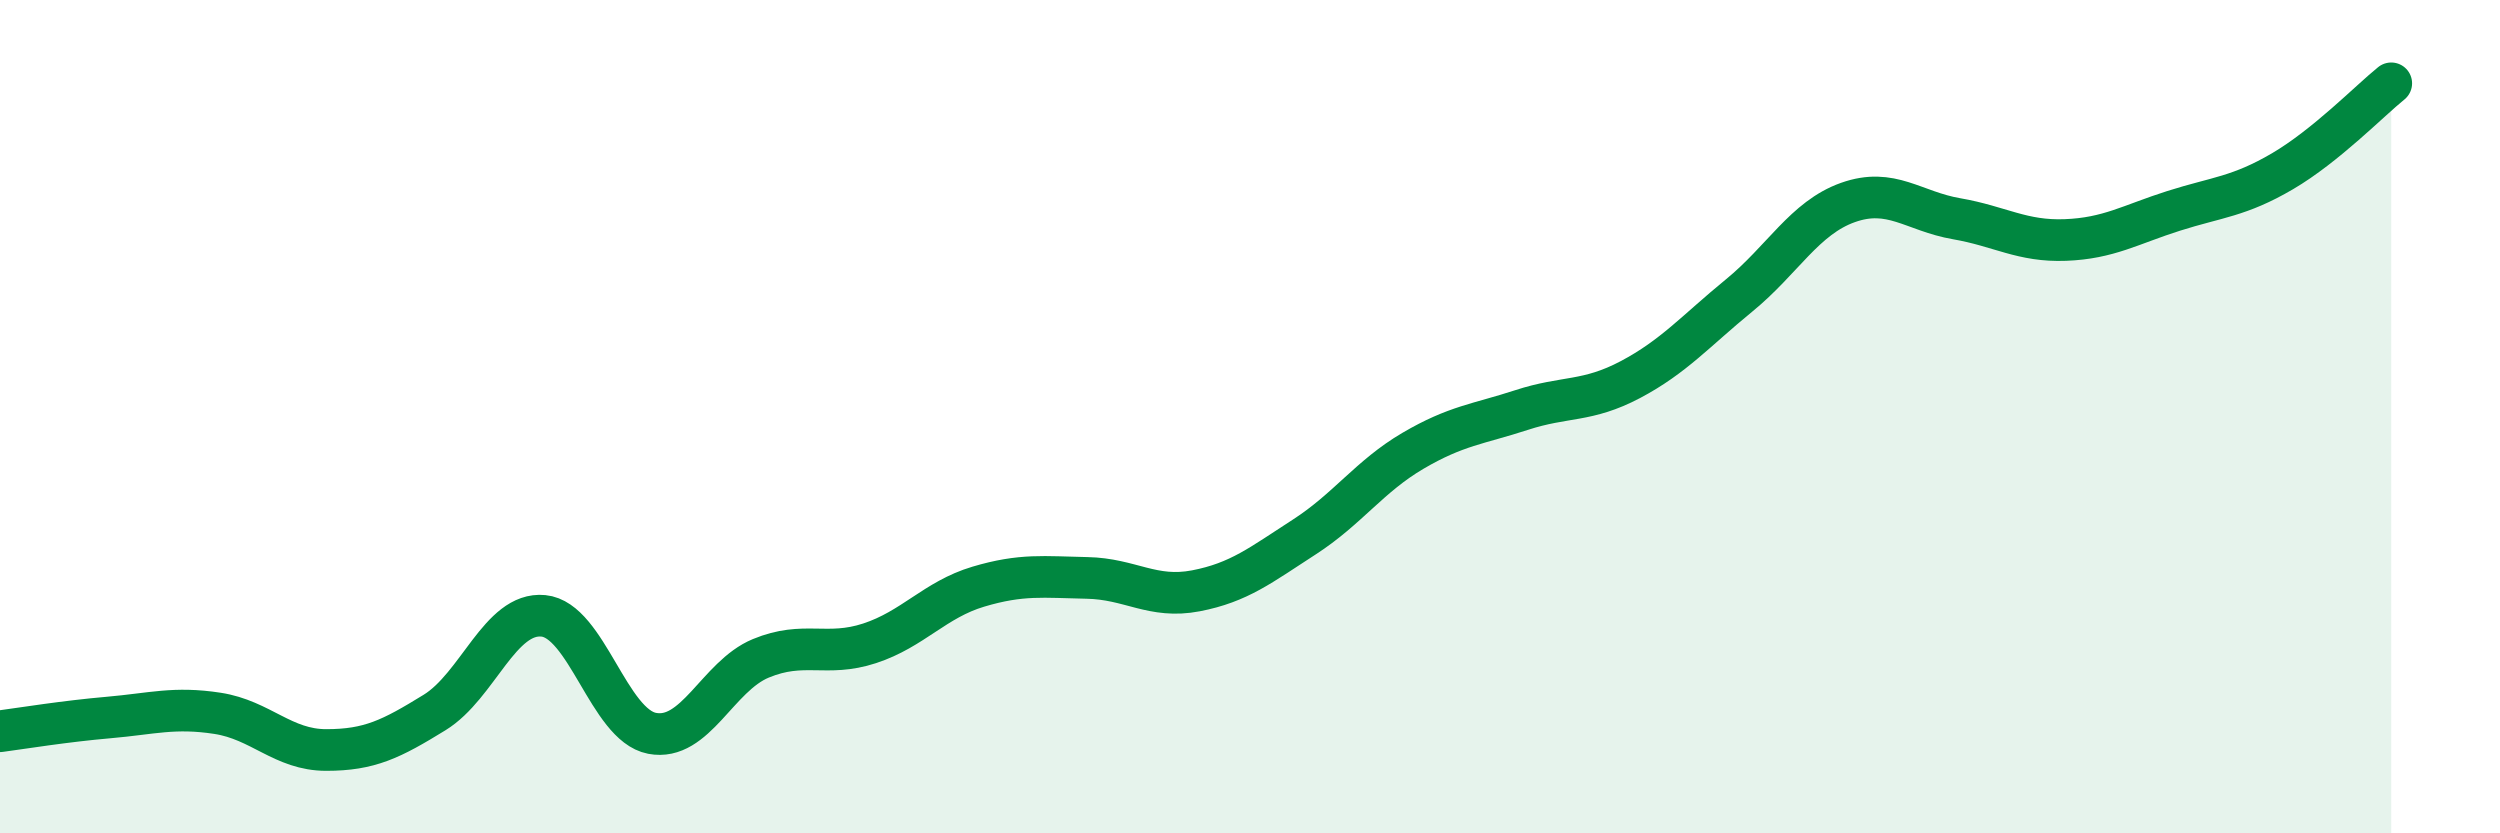
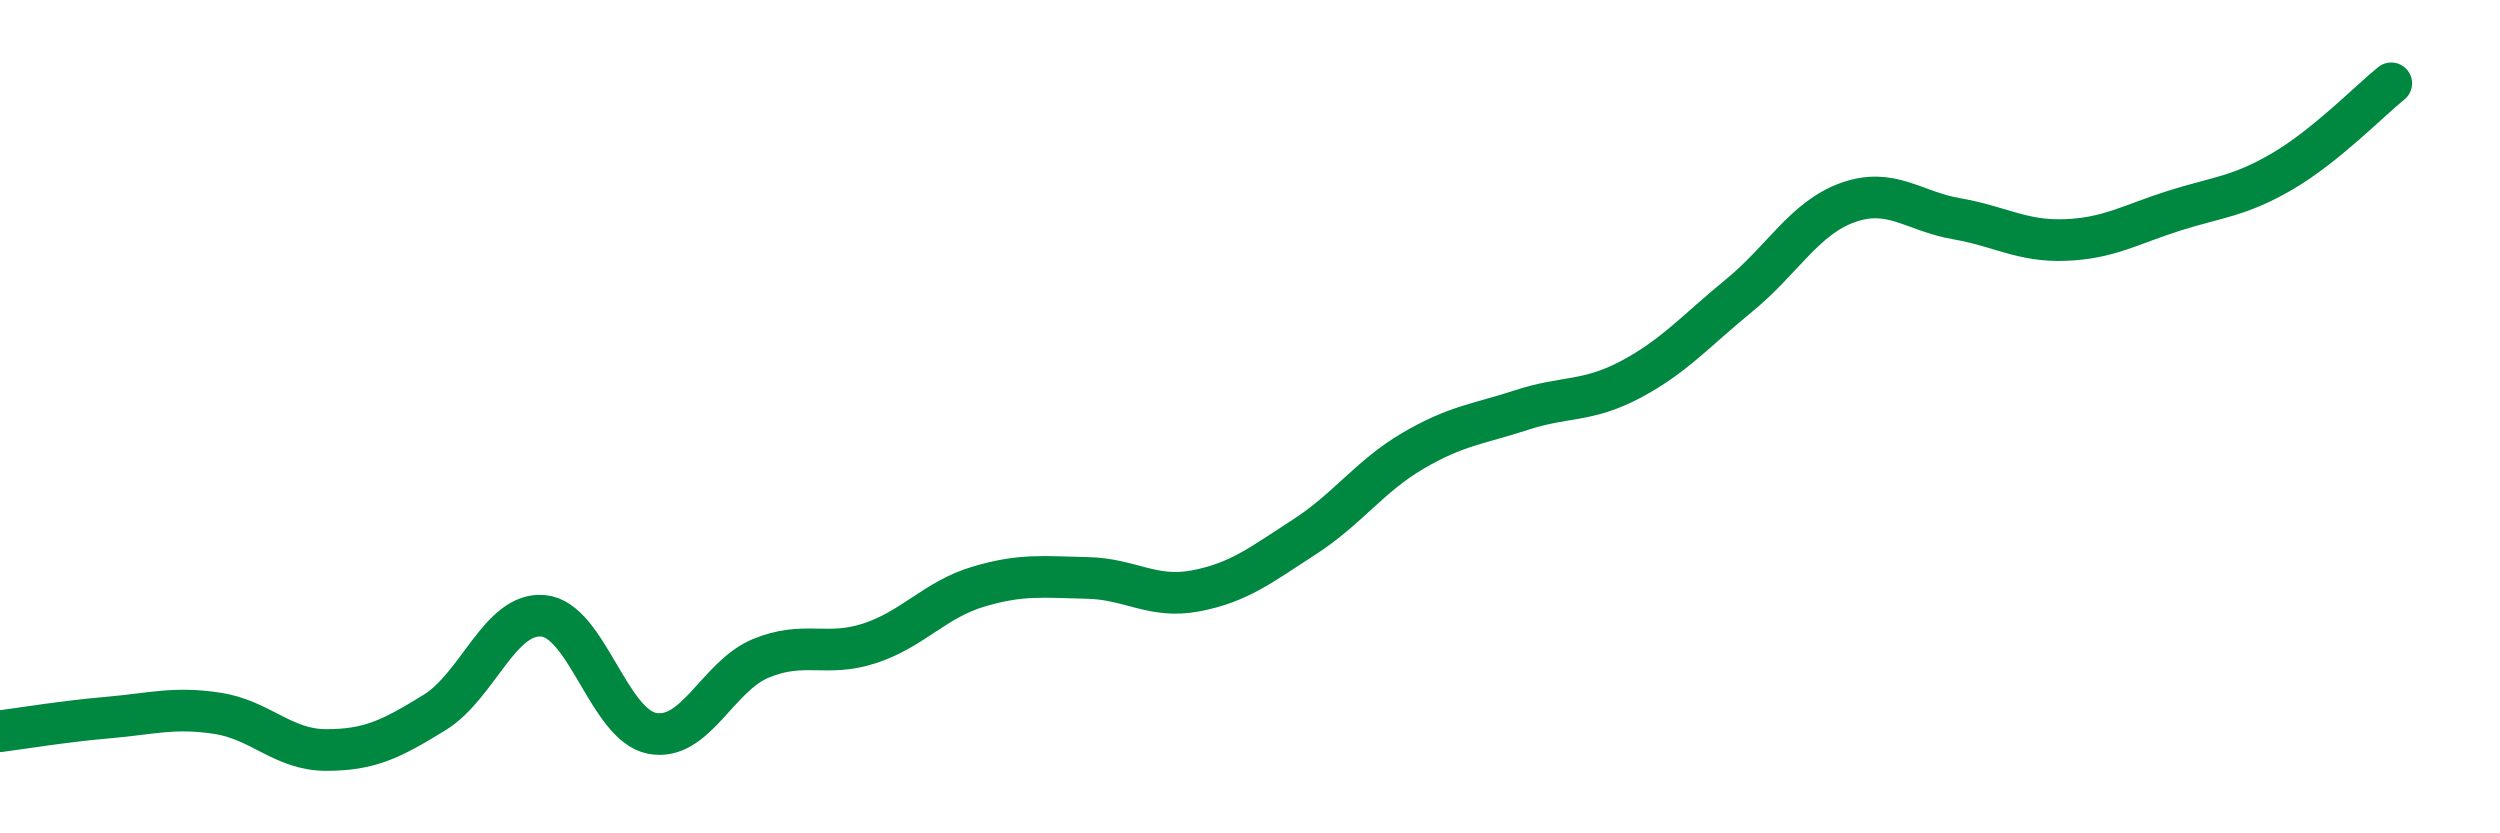
<svg xmlns="http://www.w3.org/2000/svg" width="60" height="20" viewBox="0 0 60 20">
-   <path d="M 0,17.55 C 0.52,17.48 1.57,17.31 2.61,17.22 C 3.65,17.13 4.18,16.96 5.22,17.12 C 6.26,17.28 6.79,18 7.83,18 C 8.87,18 9.39,17.74 10.43,17.1 C 11.47,16.46 12,14.68 13.04,14.78 C 14.08,14.88 14.61,17.4 15.65,17.6 C 16.69,17.8 17.22,16.23 18.26,15.8 C 19.3,15.37 19.83,15.78 20.87,15.44 C 21.91,15.1 22.44,14.39 23.48,14.08 C 24.52,13.77 25.05,13.85 26.09,13.87 C 27.13,13.89 27.66,14.38 28.7,14.18 C 29.74,13.98 30.26,13.56 31.3,12.89 C 32.34,12.22 32.87,11.43 33.91,10.82 C 34.95,10.21 35.48,10.18 36.52,9.84 C 37.56,9.5 38.09,9.66 39.13,9.11 C 40.17,8.56 40.7,7.94 41.74,7.09 C 42.78,6.24 43.31,5.23 44.35,4.86 C 45.39,4.49 45.92,5.07 46.96,5.25 C 48,5.43 48.53,5.8 49.57,5.76 C 50.61,5.72 51.13,5.39 52.17,5.06 C 53.21,4.73 53.74,4.72 54.78,4.11 C 55.82,3.5 56.87,2.42 57.39,2L57.39 20L0 20Z" fill="#008740" opacity="0.1" stroke-linecap="round" stroke-linejoin="round" />
  <path d="M 0,17.55 C 0.52,17.48 1.57,17.31 2.61,17.22 C 3.65,17.13 4.18,16.96 5.22,17.12 C 6.26,17.28 6.79,18 7.83,18 C 8.87,18 9.39,17.74 10.43,17.1 C 11.47,16.46 12,14.68 13.04,14.78 C 14.08,14.88 14.61,17.4 15.65,17.6 C 16.69,17.8 17.22,16.23 18.26,15.8 C 19.3,15.37 19.83,15.78 20.87,15.44 C 21.91,15.1 22.44,14.39 23.48,14.08 C 24.52,13.77 25.05,13.85 26.09,13.87 C 27.13,13.89 27.66,14.38 28.7,14.18 C 29.74,13.98 30.26,13.56 31.3,12.89 C 32.34,12.22 32.87,11.43 33.91,10.82 C 34.95,10.21 35.48,10.18 36.52,9.84 C 37.56,9.5 38.09,9.66 39.13,9.11 C 40.17,8.56 40.7,7.94 41.74,7.09 C 42.78,6.24 43.31,5.23 44.35,4.86 C 45.39,4.49 45.92,5.07 46.96,5.25 C 48,5.43 48.53,5.8 49.57,5.76 C 50.61,5.72 51.13,5.39 52.17,5.06 C 53.21,4.73 53.74,4.72 54.78,4.11 C 55.82,3.5 56.87,2.42 57.39,2" stroke="#008740" stroke-width="1" fill="none" stroke-linecap="round" stroke-linejoin="round" />
</svg>